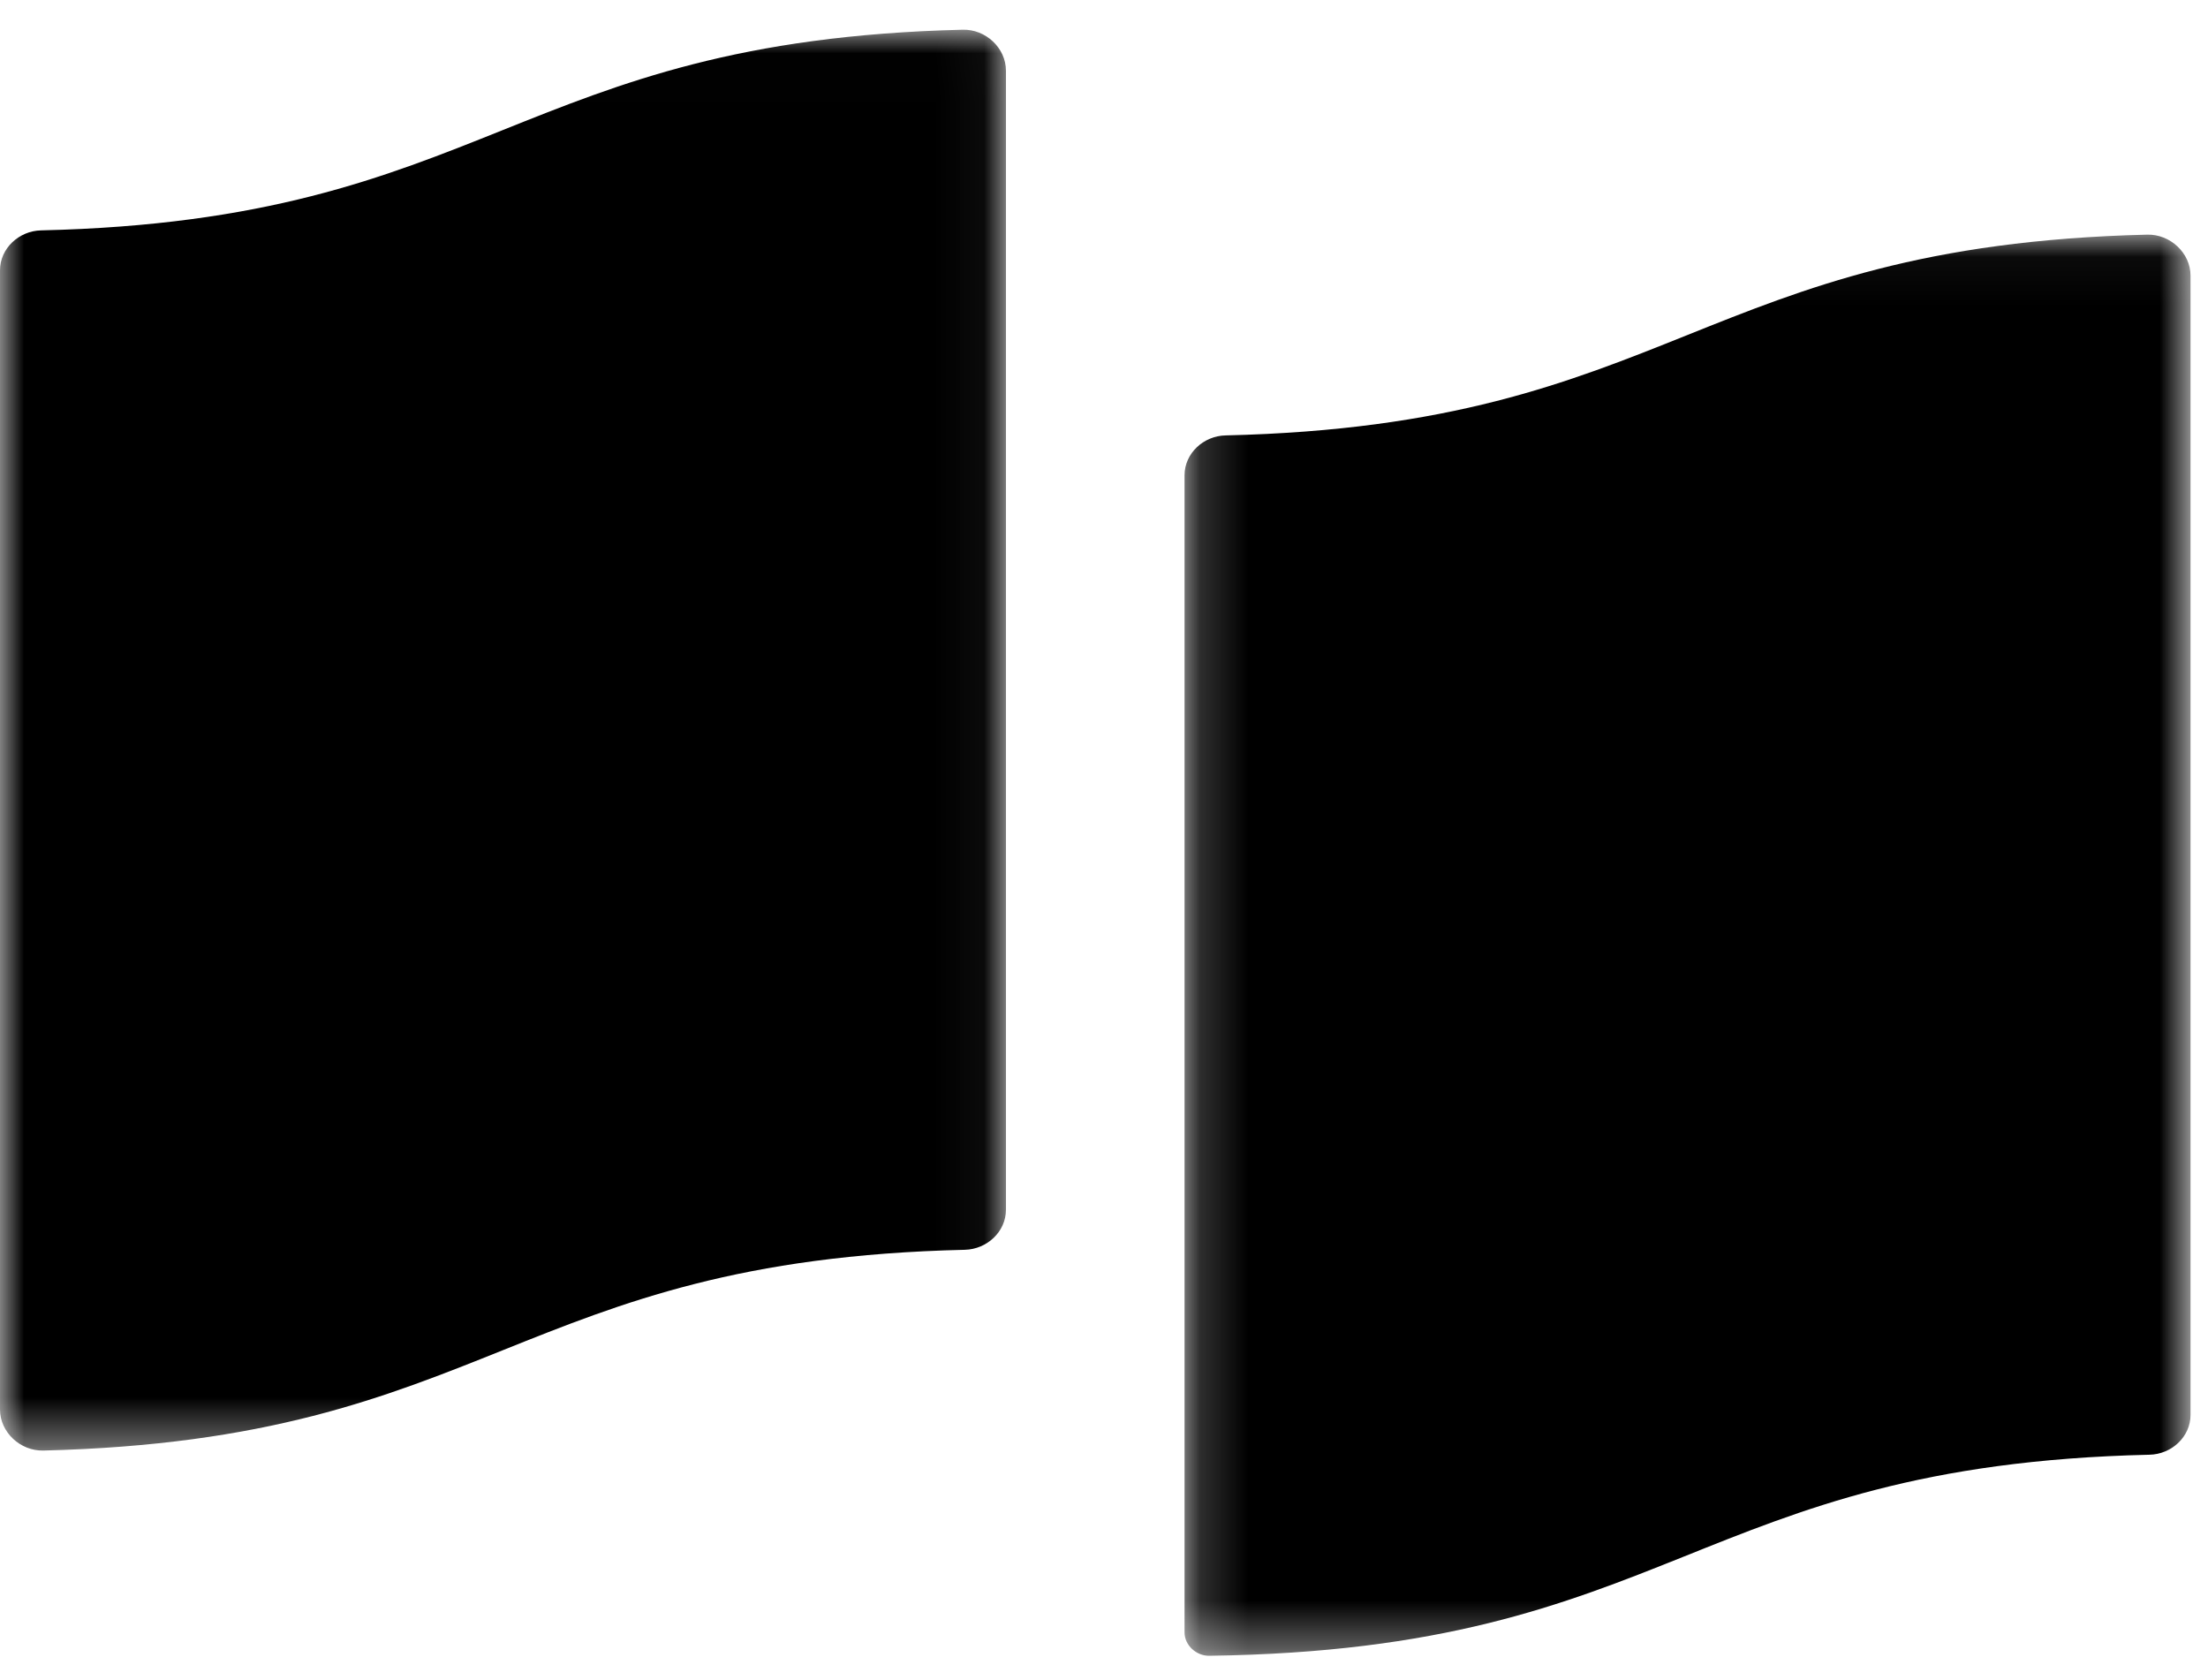
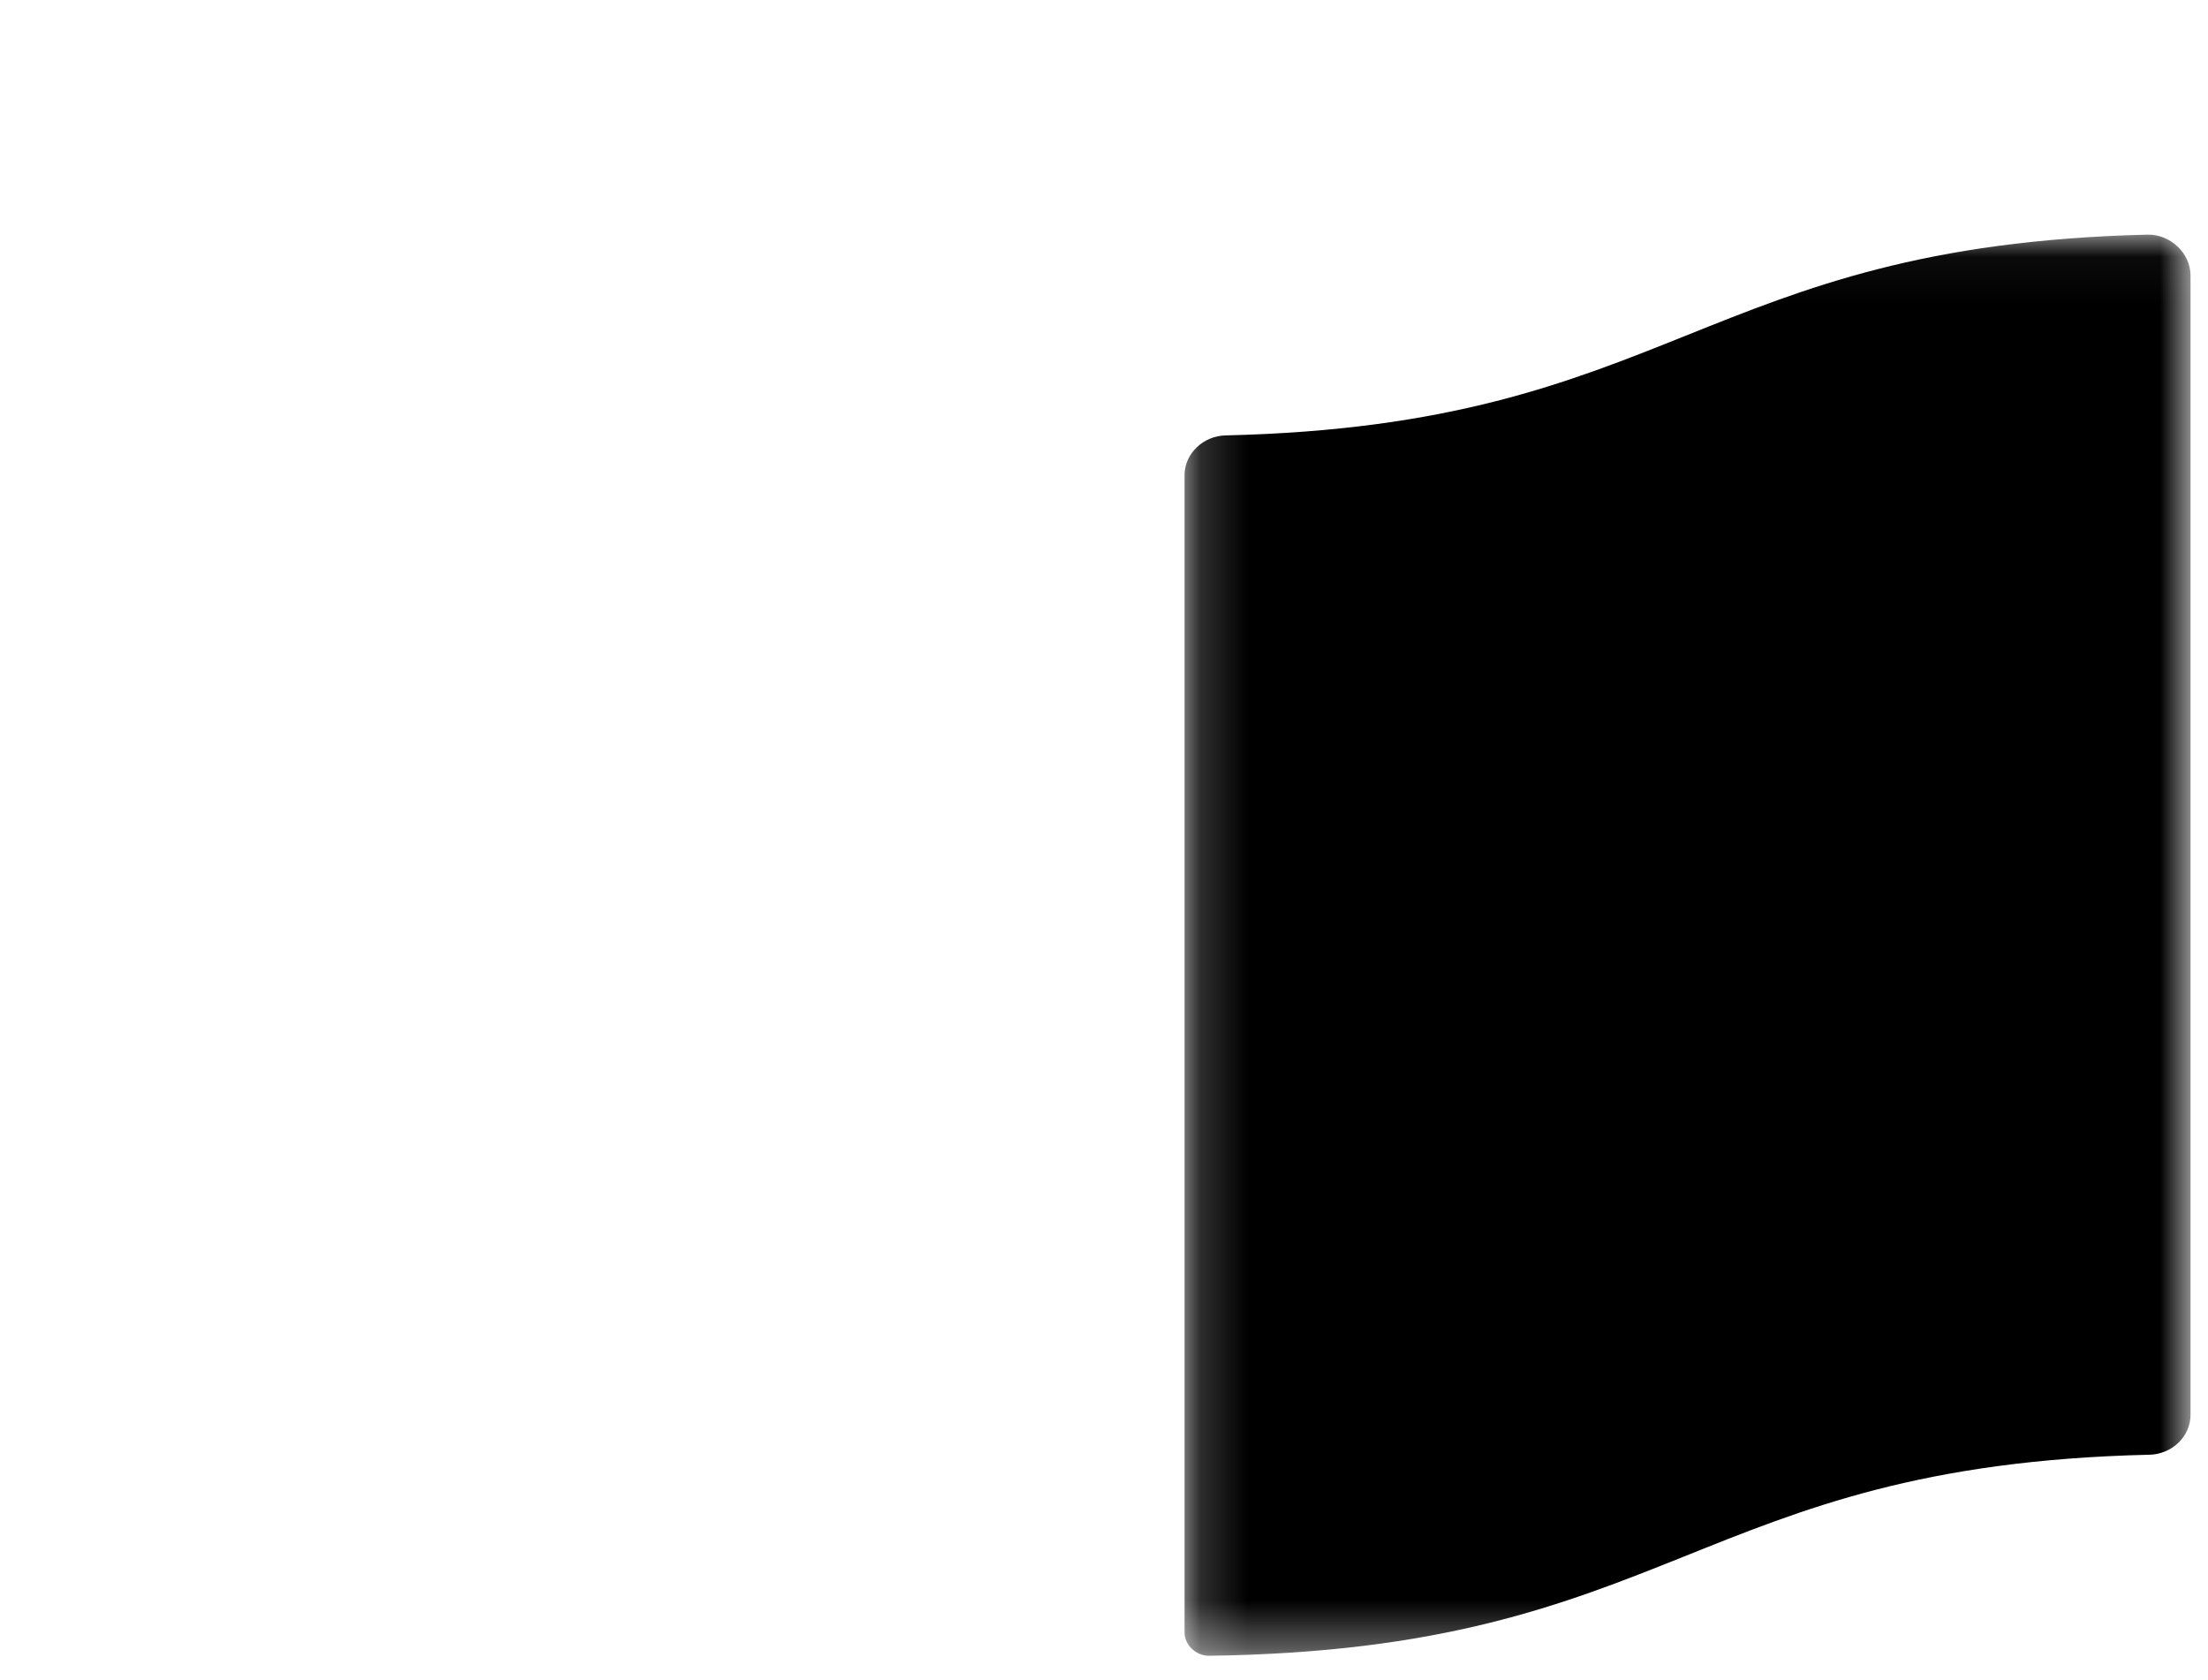
<svg xmlns="http://www.w3.org/2000/svg" xmlns:xlink="http://www.w3.org/1999/xlink" width="46px" height="35px" viewBox="0 0 46 35" version="1.1">
  <title>Logo/PAF Copy 2</title>
  <desc>Created with Sketch.</desc>
  <defs>
    <polygon id="path-1" points="0.178 0.042 21.135 0.042 21.135 29.646 0.178 29.646" />
-     <polygon id="path-3" points="0 0.007 20.957 0.007 20.957 29.606 0 29.606" />
  </defs>
  <g id="Symbols" stroke="none" stroke-width="1" fill="none" fill-rule="evenodd">
    <g id="Element/Footer" transform="translate(-1243, -698)">
      <g id="Logo/PAF-Copy-2" transform="translate(1243, 698.5)">
        <g id="Group-7">
          <g id="Group-3" transform="translate(24.5, 4.346)">
            <mask id="mask-2" fill="white">
              <use xlink:href="#path-1" />
            </mask>
            <g id="Clip-2" />
            <path d="M20.235,0.042 C10.924,0.268 10.373,4.008 1.035,4.224 C0.574,4.233 0.178,4.597 0.178,5.054 L0.178,21.178 L0.178,25.403 L0.178,29.159 C0.178,29.428 0.424,29.651 0.695,29.646 C10.375,29.515 10.815,25.676 20.279,25.458 C20.741,25.449 21.136,25.085 21.136,24.628 L21.136,0.897 C21.136,0.423 20.713,0.031 20.235,0.042" id="Fill-1" fill="#000000" mask="url(#mask-2)" />
          </g>
          <g id="Group-6" transform="translate(0, 0.111)">
            <mask id="mask-4" fill="white">
              <use xlink:href="#path-3" />
            </mask>
            <g id="Clip-5" />
-             <path d="M20.056,0.008 C10.748,0.234 10.194,3.972 0.856,4.188 C0.395,4.198 -0,4.563 -0,5.02 L-0,28.75 C-0,29.225 0.423,29.617 0.901,29.606 C10.211,29.377 10.763,25.64 20.101,25.424 C20.56,25.413 20.957,25.049 20.957,24.591 L20.957,0.861 C20.957,0.387 20.534,-0.005 20.056,0.008" id="Fill-4" fill="#000000" mask="url(#mask-4)" />
          </g>
        </g>
      </g>
    </g>
  </g>
</svg>